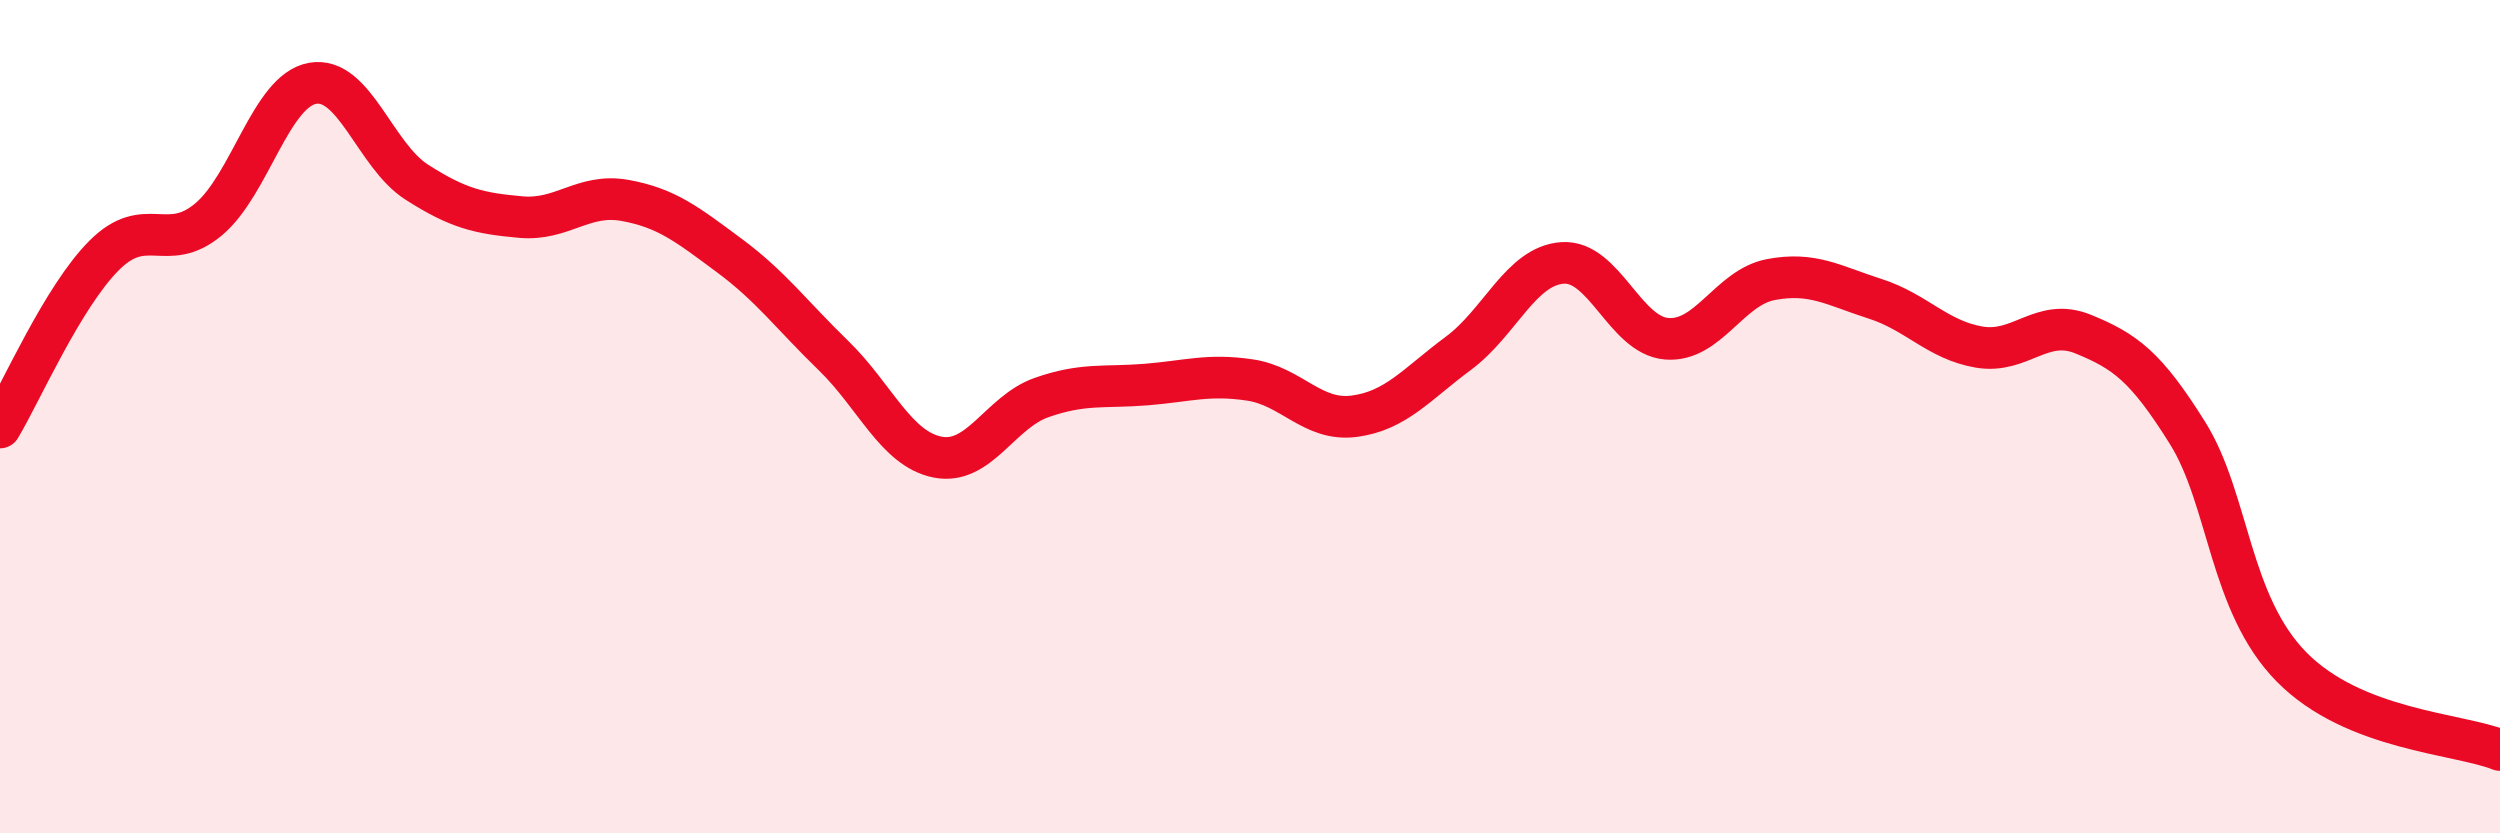
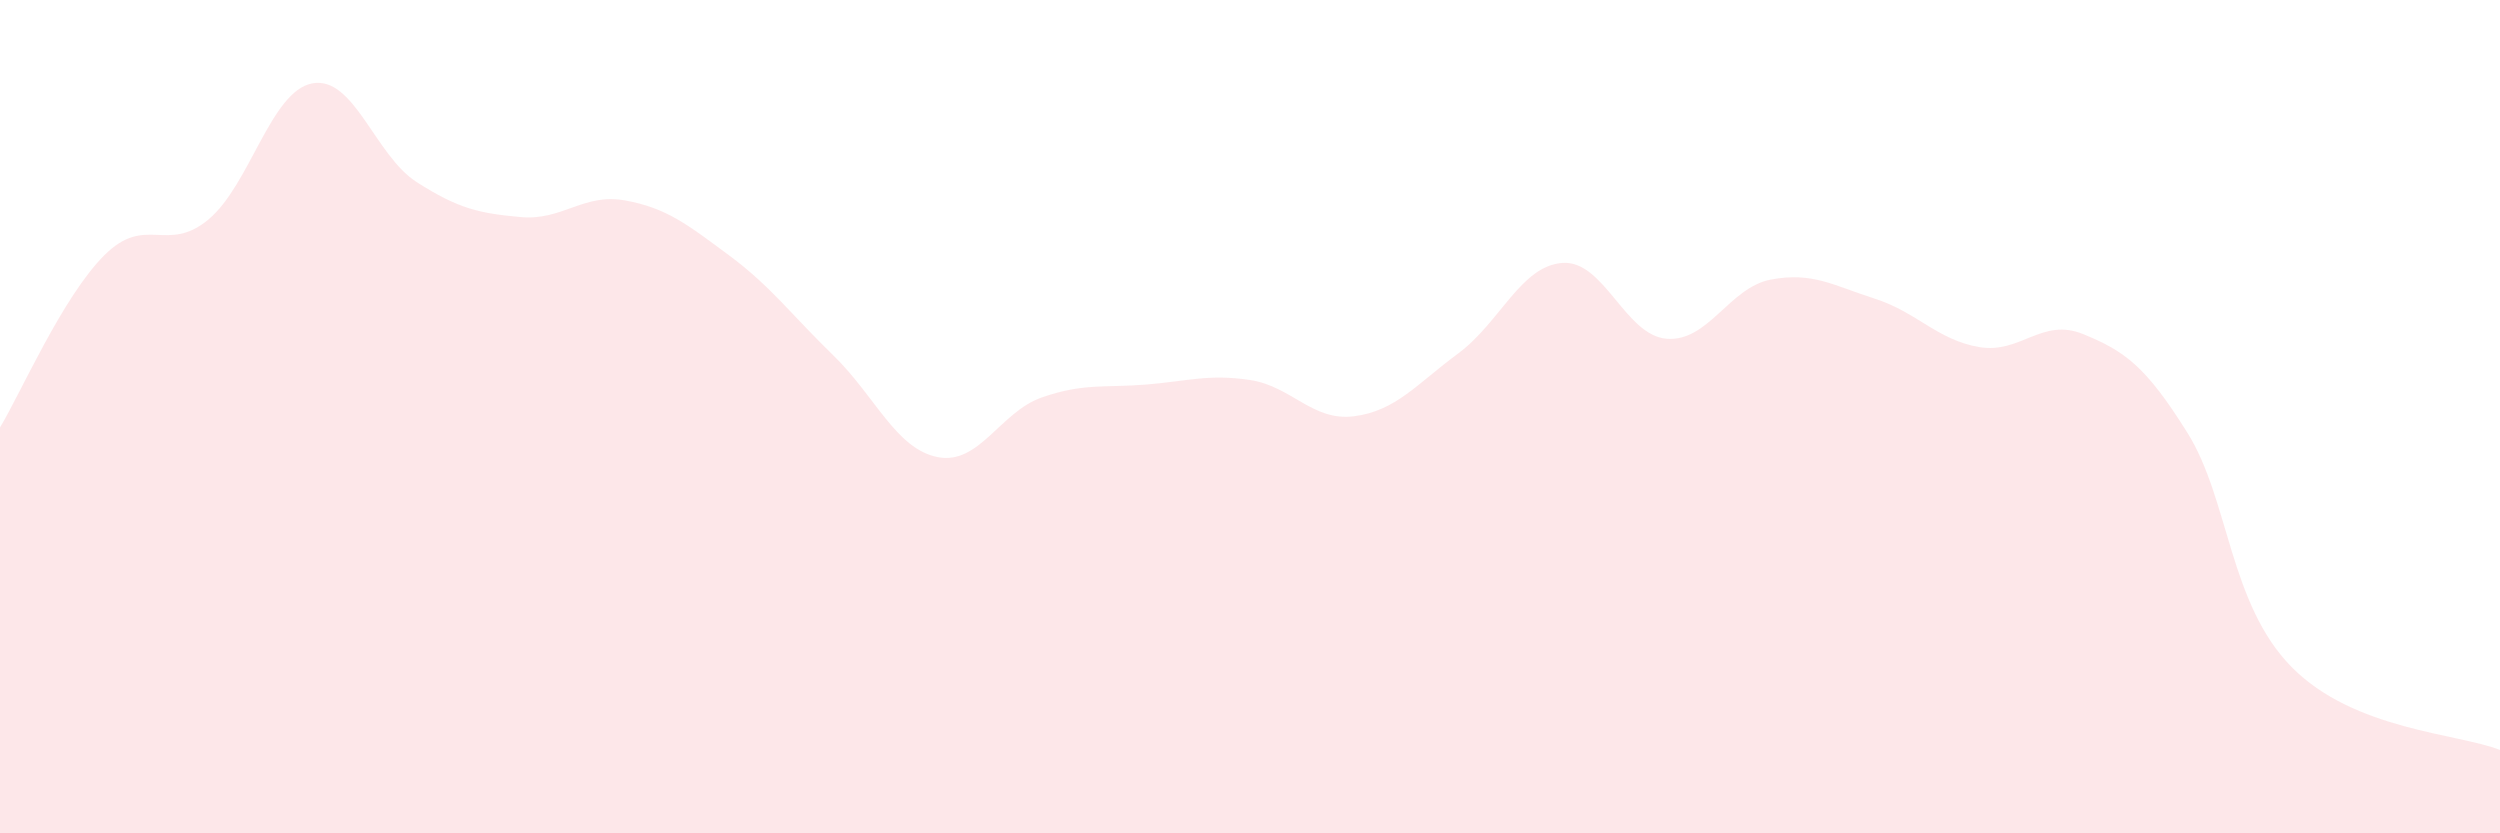
<svg xmlns="http://www.w3.org/2000/svg" width="60" height="20" viewBox="0 0 60 20">
  <path d="M 0,10.26 C 0.5,9.43 1.5,7.13 2.5,6.13 C 3.5,5.13 4,6.1 5,5.27 C 6,4.44 6.5,2.18 7.5,2 C 8.5,1.82 9,3.73 10,4.37 C 11,5.01 11.5,5.12 12.5,5.21 C 13.5,5.3 14,4.63 15,4.81 C 16,4.99 16.5,5.39 17.5,6.13 C 18.5,6.87 19,7.56 20,8.53 C 21,9.5 21.5,10.77 22.5,10.97 C 23.5,11.17 24,9.89 25,9.54 C 26,9.19 26.5,9.31 27.5,9.23 C 28.5,9.15 29,8.97 30,9.12 C 31,9.27 31.5,10.12 32.5,9.99 C 33.5,9.86 34,9.22 35,8.48 C 36,7.74 36.5,6.38 37.5,6.31 C 38.5,6.24 39,8.05 40,8.13 C 41,8.21 41.5,6.9 42.5,6.71 C 43.5,6.52 44,6.85 45,7.17 C 46,7.49 46.5,8.16 47.5,8.33 C 48.5,8.5 49,7.61 50,8.02 C 51,8.43 51.5,8.79 52.5,10.39 C 53.5,11.99 53.5,14.49 55,16.01 C 56.5,17.53 59,17.6 60,18L60 20L0 20Z" fill="#EB0A25" opacity="0.1" stroke-linecap="round" stroke-linejoin="round" />
-   <path d="M 0,10.26 C 0.5,9.43 1.5,7.13 2.5,6.13 C 3.5,5.13 4,6.1 5,5.27 C 6,4.44 6.5,2.18 7.5,2 C 8.5,1.82 9,3.73 10,4.37 C 11,5.01 11.5,5.12 12.5,5.21 C 13.5,5.3 14,4.63 15,4.81 C 16,4.99 16.5,5.39 17.5,6.13 C 18.5,6.87 19,7.56 20,8.53 C 21,9.5 21.5,10.77 22.5,10.97 C 23.5,11.17 24,9.89 25,9.54 C 26,9.19 26.5,9.31 27.5,9.23 C 28.5,9.15 29,8.97 30,9.12 C 31,9.27 31.5,10.12 32.5,9.99 C 33.5,9.86 34,9.22 35,8.48 C 36,7.74 36.5,6.38 37.5,6.31 C 38.5,6.24 39,8.05 40,8.13 C 41,8.21 41.5,6.9 42.5,6.71 C 43.5,6.52 44,6.85 45,7.17 C 46,7.49 46.5,8.16 47.5,8.33 C 48.5,8.5 49,7.61 50,8.02 C 51,8.43 51.5,8.79 52.5,10.39 C 53.5,11.99 53.5,14.49 55,16.01 C 56.5,17.53 59,17.6 60,18" stroke="#EB0A25" stroke-width="1" fill="none" stroke-linecap="round" stroke-linejoin="round" />
</svg>